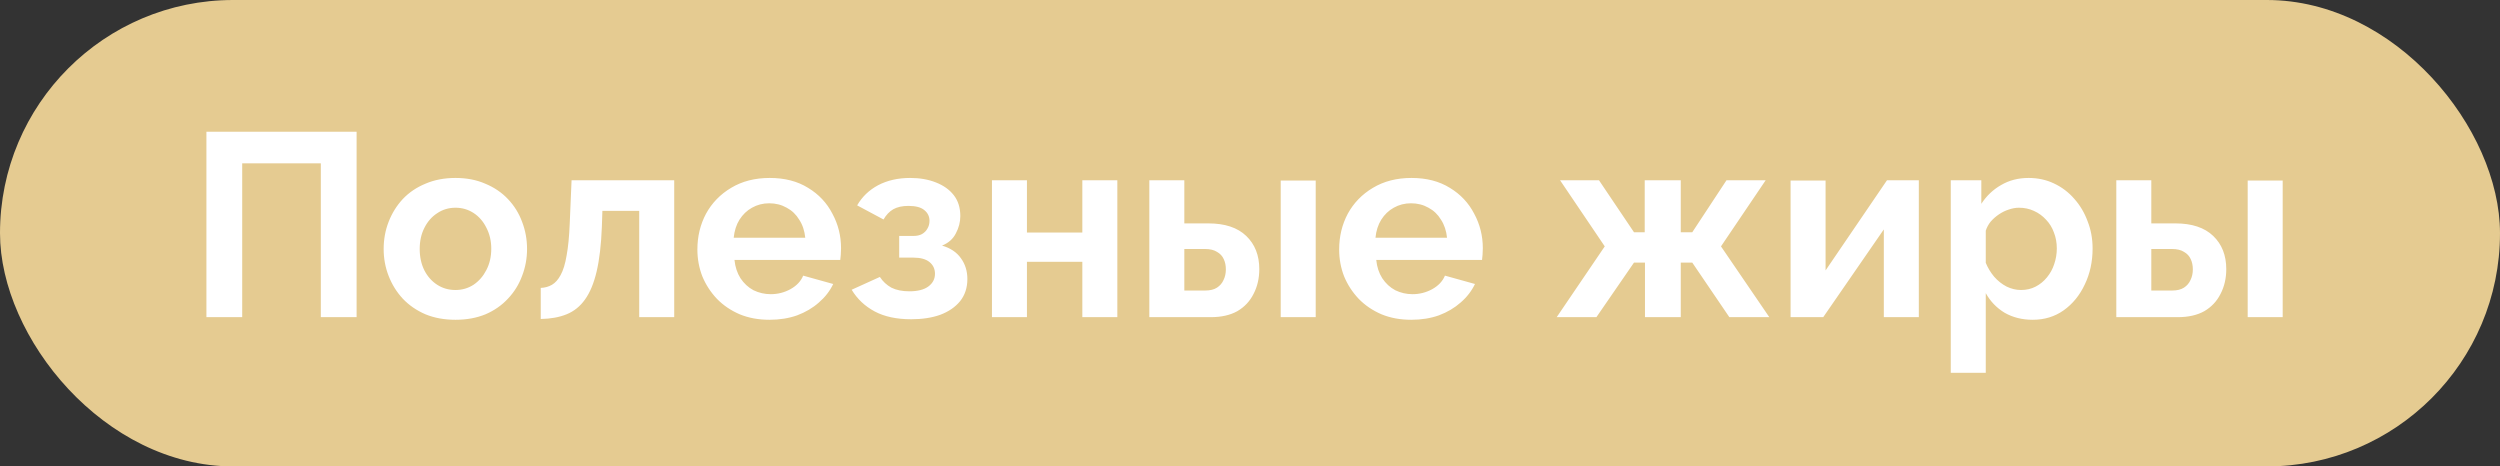
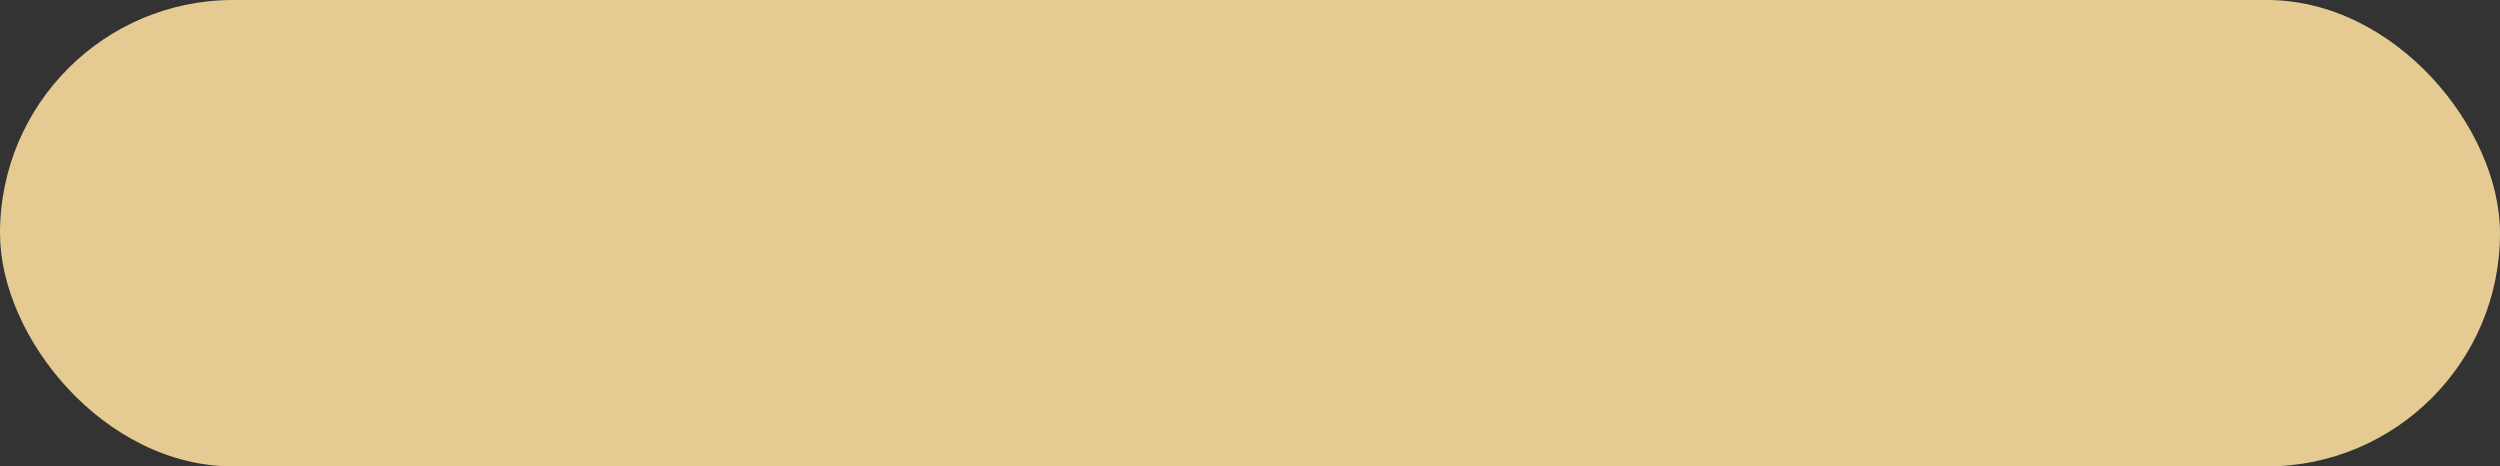
<svg xmlns="http://www.w3.org/2000/svg" width="134" height="25" viewBox="0 0 134 25" fill="none">
  <rect x="0" y="0" width="134" height="25" fill="#333333" stroke="none" />
  <rect width="134" height="25" rx="12.5" fill="#E5CB91" />
-   <path d="M11.064 17V7.06H19.114V17H17.196V8.754H12.982V17H11.064ZM24.414 17.14C23.817 17.14 23.28 17.042 22.804 16.846C22.328 16.641 21.922 16.361 21.586 16.006C21.259 15.651 21.007 15.245 20.83 14.788C20.652 14.331 20.564 13.85 20.564 13.346C20.564 12.833 20.652 12.347 20.83 11.89C21.007 11.433 21.259 11.027 21.586 10.672C21.922 10.317 22.328 10.042 22.804 9.846C23.28 9.641 23.817 9.538 24.414 9.538C25.011 9.538 25.543 9.641 26.01 9.846C26.486 10.042 26.892 10.317 27.228 10.672C27.564 11.027 27.816 11.433 27.984 11.89C28.161 12.347 28.25 12.833 28.25 13.346C28.25 13.85 28.161 14.331 27.984 14.788C27.816 15.245 27.564 15.651 27.228 16.006C26.901 16.361 26.5 16.641 26.024 16.846C25.548 17.042 25.011 17.14 24.414 17.14ZM22.496 13.346C22.496 13.775 22.58 14.158 22.748 14.494C22.916 14.821 23.145 15.077 23.434 15.264C23.723 15.451 24.05 15.544 24.414 15.544C24.768 15.544 25.09 15.451 25.38 15.264C25.669 15.068 25.898 14.807 26.066 14.48C26.243 14.144 26.332 13.761 26.332 13.332C26.332 12.912 26.243 12.534 26.066 12.198C25.898 11.862 25.669 11.601 25.38 11.414C25.09 11.227 24.768 11.134 24.414 11.134C24.05 11.134 23.723 11.232 23.434 11.428C23.145 11.615 22.916 11.876 22.748 12.212C22.58 12.539 22.496 12.917 22.496 13.346ZM28.984 17.098V15.432C29.208 15.423 29.409 15.367 29.586 15.264C29.763 15.161 29.917 14.989 30.048 14.746C30.188 14.494 30.295 14.144 30.37 13.696C30.454 13.248 30.51 12.674 30.538 11.974L30.636 9.664H36.138V17H34.262V11.302H32.288L32.26 12.156C32.223 13.117 32.129 13.915 31.98 14.55C31.831 15.185 31.621 15.689 31.35 16.062C31.089 16.426 30.762 16.687 30.37 16.846C29.978 17.005 29.516 17.089 28.984 17.098ZM41.244 17.14C40.656 17.14 40.124 17.042 39.648 16.846C39.172 16.641 38.766 16.365 38.43 16.02C38.094 15.665 37.833 15.264 37.646 14.816C37.469 14.359 37.38 13.878 37.38 13.374C37.38 12.674 37.534 12.035 37.842 11.456C38.16 10.877 38.608 10.415 39.186 10.07C39.774 9.715 40.465 9.538 41.258 9.538C42.061 9.538 42.747 9.715 43.316 10.07C43.886 10.415 44.32 10.877 44.618 11.456C44.926 12.025 45.08 12.641 45.08 13.304C45.08 13.416 45.076 13.533 45.066 13.654C45.057 13.766 45.048 13.859 45.038 13.934H39.368C39.406 14.307 39.513 14.634 39.69 14.914C39.877 15.194 40.11 15.409 40.39 15.558C40.68 15.698 40.988 15.768 41.314 15.768C41.688 15.768 42.038 15.679 42.364 15.502C42.7 15.315 42.929 15.073 43.05 14.774L44.66 15.222C44.483 15.595 44.226 15.927 43.89 16.216C43.564 16.505 43.176 16.734 42.728 16.902C42.28 17.061 41.786 17.14 41.244 17.14ZM39.326 12.744H43.162C43.125 12.371 43.018 12.049 42.84 11.778C42.672 11.498 42.448 11.283 42.168 11.134C41.888 10.975 41.576 10.896 41.23 10.896C40.894 10.896 40.586 10.975 40.306 11.134C40.036 11.283 39.812 11.498 39.634 11.778C39.466 12.049 39.364 12.371 39.326 12.744ZM48.841 17.112C48.057 17.112 47.404 16.972 46.881 16.692C46.358 16.412 45.948 16.025 45.649 15.53L47.161 14.844C47.32 15.087 47.525 15.278 47.777 15.418C48.038 15.549 48.361 15.614 48.743 15.614C49.182 15.614 49.518 15.53 49.751 15.362C49.994 15.185 50.115 14.956 50.115 14.676C50.115 14.415 50.017 14.205 49.821 14.046C49.625 13.887 49.336 13.808 48.953 13.808H48.197V12.646H48.967C49.145 12.646 49.294 12.613 49.415 12.548C49.546 12.473 49.644 12.375 49.709 12.254C49.784 12.133 49.821 11.993 49.821 11.834C49.821 11.601 49.728 11.409 49.541 11.26C49.364 11.111 49.079 11.036 48.687 11.036C48.361 11.036 48.09 11.097 47.875 11.218C47.67 11.339 47.497 11.521 47.357 11.764L45.943 11.008C46.205 10.551 46.578 10.191 47.063 9.93C47.558 9.669 48.132 9.538 48.785 9.538C49.298 9.538 49.756 9.617 50.157 9.776C50.568 9.935 50.89 10.163 51.123 10.462C51.356 10.761 51.473 11.134 51.473 11.582C51.473 11.899 51.394 12.207 51.235 12.506C51.086 12.805 50.839 13.024 50.493 13.164C50.941 13.295 51.277 13.519 51.501 13.836C51.734 14.153 51.851 14.527 51.851 14.956C51.851 15.423 51.721 15.819 51.459 16.146C51.198 16.463 50.843 16.706 50.395 16.874C49.947 17.033 49.429 17.112 48.841 17.112ZM53.169 17V9.664H55.044V12.464H58.013V9.664H59.889V17H58.013V14.032H55.044V17H53.169ZM61.604 17V9.664H63.48V11.974H64.768C65.655 11.974 66.331 12.198 66.798 12.646C67.265 13.094 67.498 13.687 67.498 14.424C67.498 14.919 67.395 15.362 67.19 15.754C66.994 16.146 66.705 16.454 66.322 16.678C65.939 16.893 65.463 17 64.894 17H61.604ZM63.48 15.572H64.6C64.861 15.572 65.071 15.521 65.23 15.418C65.389 15.315 65.505 15.18 65.58 15.012C65.664 14.844 65.706 14.653 65.706 14.438C65.706 14.233 65.669 14.051 65.594 13.892C65.519 13.724 65.398 13.593 65.23 13.5C65.071 13.397 64.857 13.346 64.586 13.346H63.48V15.572ZM68.646 17V9.678H70.522V17H68.646ZM75.643 17.14C75.055 17.14 74.523 17.042 74.047 16.846C73.571 16.641 73.165 16.365 72.829 16.02C72.493 15.665 72.231 15.264 72.045 14.816C71.867 14.359 71.779 13.878 71.779 13.374C71.779 12.674 71.933 12.035 72.241 11.456C72.558 10.877 73.006 10.415 73.585 10.07C74.173 9.715 74.863 9.538 75.657 9.538C76.459 9.538 77.145 9.715 77.715 10.07C78.284 10.415 78.718 10.877 79.017 11.456C79.325 12.025 79.479 12.641 79.479 13.304C79.479 13.416 79.474 13.533 79.465 13.654C79.455 13.766 79.446 13.859 79.437 13.934H73.767C73.804 14.307 73.911 14.634 74.089 14.914C74.275 15.194 74.509 15.409 74.789 15.558C75.078 15.698 75.386 15.768 75.713 15.768C76.086 15.768 76.436 15.679 76.763 15.502C77.099 15.315 77.327 15.073 77.449 14.774L79.059 15.222C78.881 15.595 78.625 15.927 78.289 16.216C77.962 16.505 77.575 16.734 77.127 16.902C76.679 17.061 76.184 17.14 75.643 17.14ZM73.725 12.744H77.561C77.523 12.371 77.416 12.049 77.239 11.778C77.071 11.498 76.847 11.283 76.567 11.134C76.287 10.975 75.974 10.896 75.629 10.896C75.293 10.896 74.985 10.975 74.705 11.134C74.434 11.283 74.21 11.498 74.033 11.778C73.865 12.049 73.762 12.371 73.725 12.744ZM83.439 17L86.015 13.206L83.621 9.664H85.707L87.583 12.45H88.157V9.664H90.089V12.45H90.705L92.539 9.664H94.639L92.245 13.206L94.835 17H92.693L90.705 14.074H90.089V17H88.171V14.074H87.583L85.567 17H83.439ZM95.975 17V9.678H97.851V14.494L101.141 9.664H102.849V17H100.973V12.296L97.725 17H95.975ZM108.957 17.14C108.388 17.14 107.884 17.014 107.445 16.762C107.016 16.501 106.68 16.151 106.437 15.712V19.982H104.561V9.664H106.199V10.924C106.479 10.495 106.834 10.159 107.263 9.916C107.692 9.664 108.182 9.538 108.733 9.538C109.228 9.538 109.68 9.636 110.091 9.832C110.511 10.028 110.875 10.303 111.183 10.658C111.491 11.003 111.729 11.405 111.897 11.862C112.074 12.31 112.163 12.795 112.163 13.318C112.163 14.027 112.023 14.671 111.743 15.25C111.472 15.829 111.094 16.291 110.609 16.636C110.133 16.972 109.582 17.14 108.957 17.14ZM108.327 15.544C108.616 15.544 108.878 15.483 109.111 15.362C109.344 15.241 109.545 15.077 109.713 14.872C109.89 14.657 110.021 14.419 110.105 14.158C110.198 13.887 110.245 13.607 110.245 13.318C110.245 13.01 110.194 12.725 110.091 12.464C109.998 12.203 109.858 11.974 109.671 11.778C109.484 11.573 109.265 11.414 109.013 11.302C108.77 11.19 108.504 11.134 108.215 11.134C108.038 11.134 107.856 11.167 107.669 11.232C107.492 11.288 107.319 11.372 107.151 11.484C106.983 11.596 106.834 11.727 106.703 11.876C106.582 12.025 106.493 12.189 106.437 12.366V14.088C106.549 14.359 106.698 14.606 106.885 14.83C107.081 15.054 107.305 15.231 107.557 15.362C107.809 15.483 108.066 15.544 108.327 15.544ZM113.434 17V9.664H115.31V11.974H116.598C117.485 11.974 118.161 12.198 118.628 12.646C119.095 13.094 119.328 13.687 119.328 14.424C119.328 14.919 119.225 15.362 119.02 15.754C118.824 16.146 118.535 16.454 118.152 16.678C117.769 16.893 117.293 17 116.724 17H113.434ZM115.31 15.572H116.43C116.691 15.572 116.901 15.521 117.06 15.418C117.219 15.315 117.335 15.18 117.41 15.012C117.494 14.844 117.536 14.653 117.536 14.438C117.536 14.233 117.499 14.051 117.424 13.892C117.349 13.724 117.228 13.593 117.06 13.5C116.901 13.397 116.687 13.346 116.416 13.346H115.31V15.572ZM120.476 17V9.678H122.352V17H120.476Z" fill="white" />
</svg>